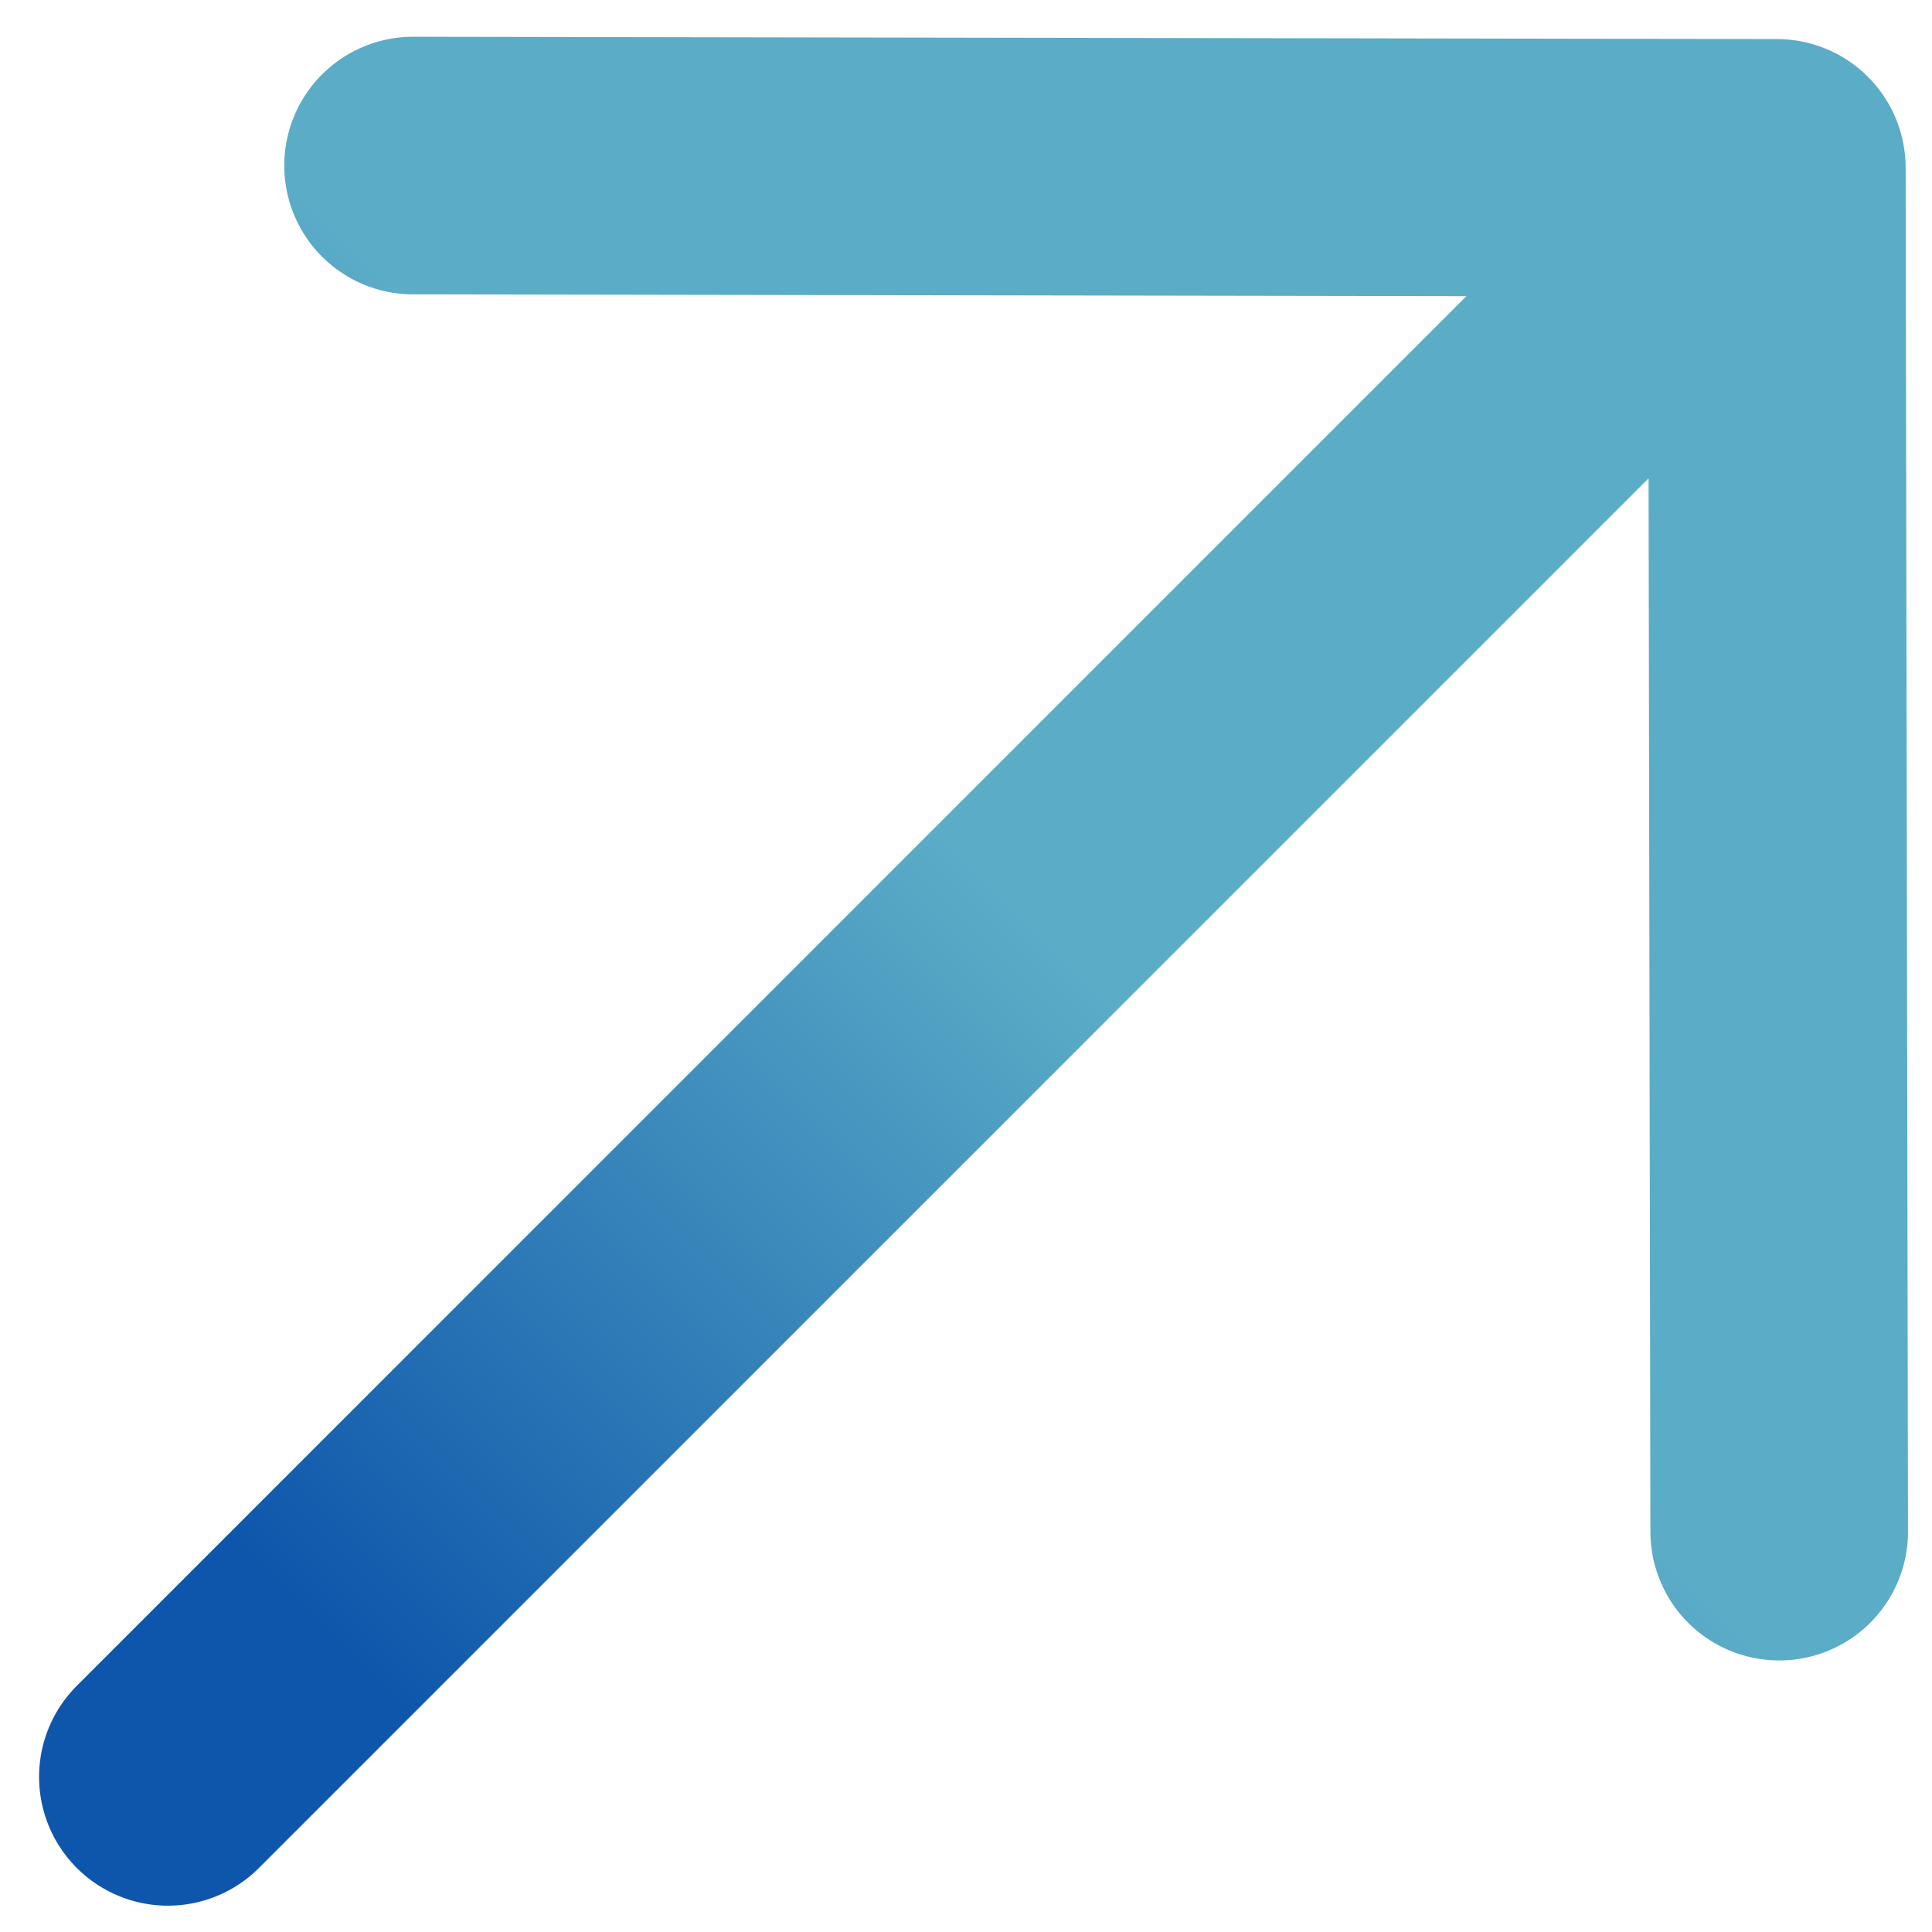
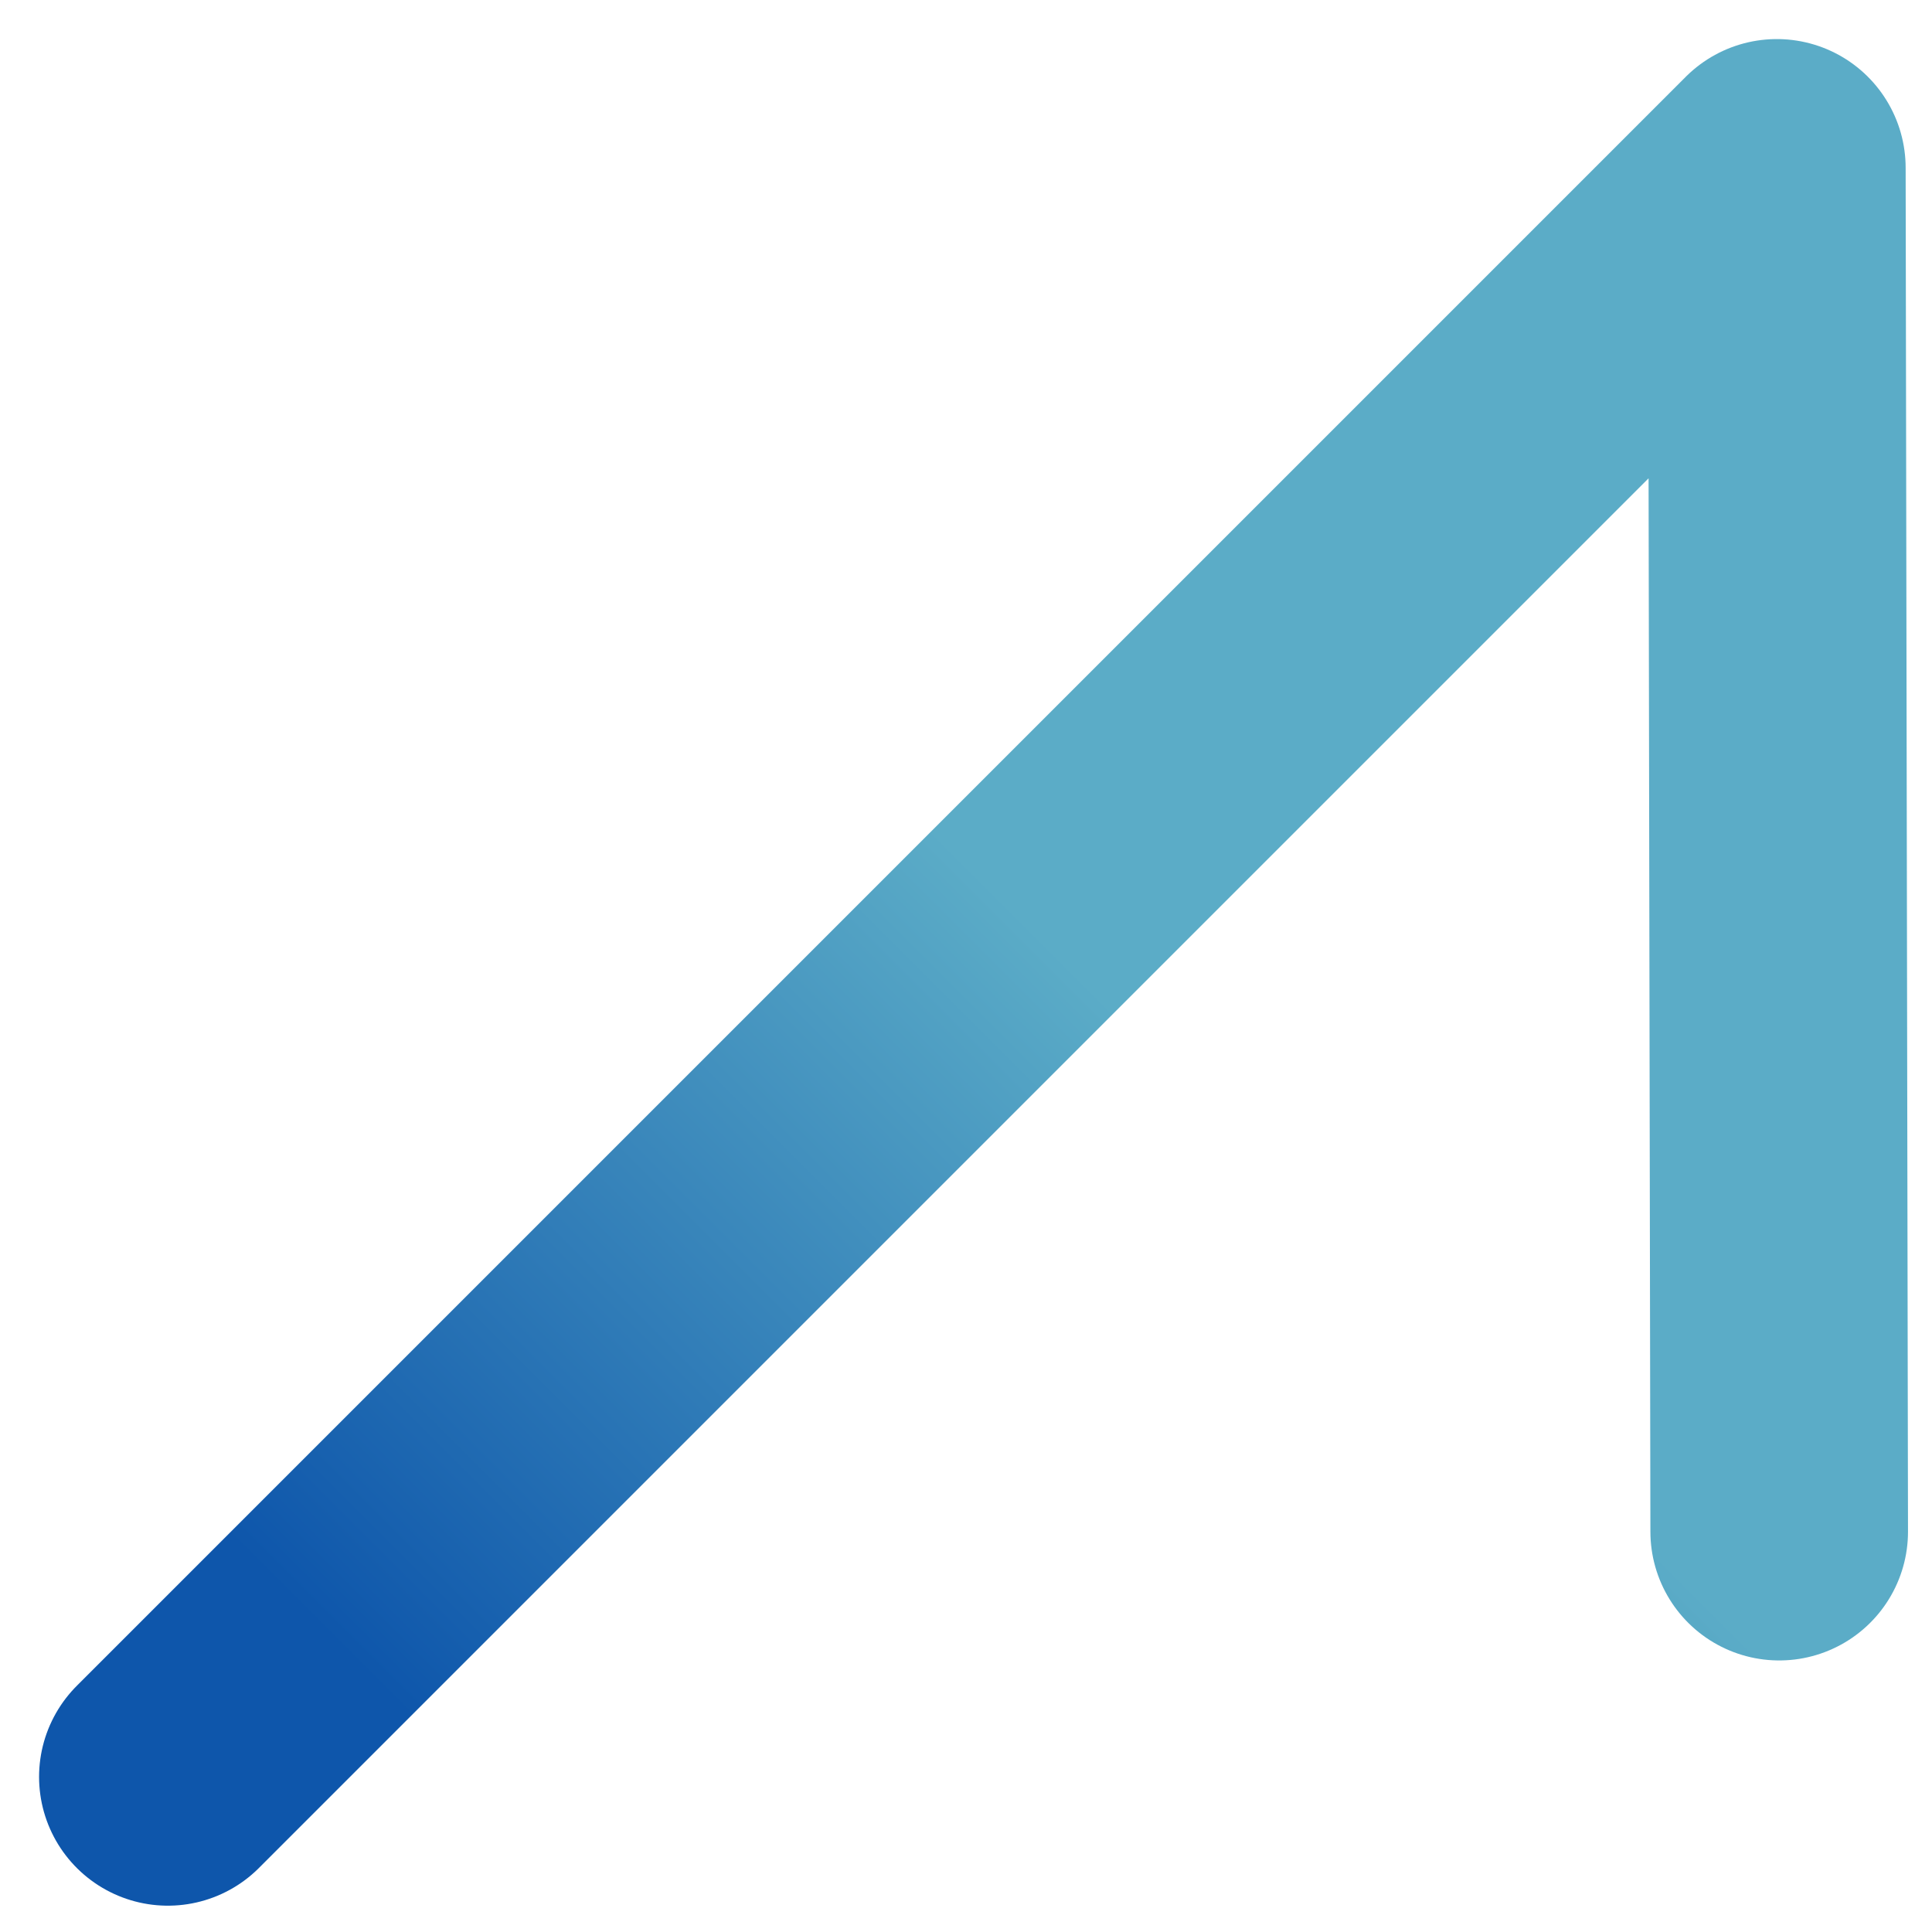
<svg xmlns="http://www.w3.org/2000/svg" width="45" height="45" viewBox="0 0 45 45" fill="none">
-   <path d="M9.621 3.856L41.386 3.91M41.386 3.91L41.441 35.675M41.386 3.91L3.91 41.387" stroke="url(#paint0_linear_138_470)" stroke-width="6" stroke-linecap="round" stroke-linejoin="round" />
+   <path d="M9.621 3.856M41.386 3.91L41.441 35.675M41.386 3.91L3.91 41.387" stroke="url(#paint0_linear_138_470)" stroke-width="6" stroke-linecap="round" stroke-linejoin="round" />
  <defs>
    <linearGradient id="paint0_linear_138_470" x1="41.386" y1="3.91" x2="3.91" y2="41.387" gradientUnits="userSpaceOnUse">
      <stop offset="0.467" stop-color="#5BACC7" />
      <stop offset="0.907" stop-color="#0E56AB" />
    </linearGradient>
  </defs>
</svg>